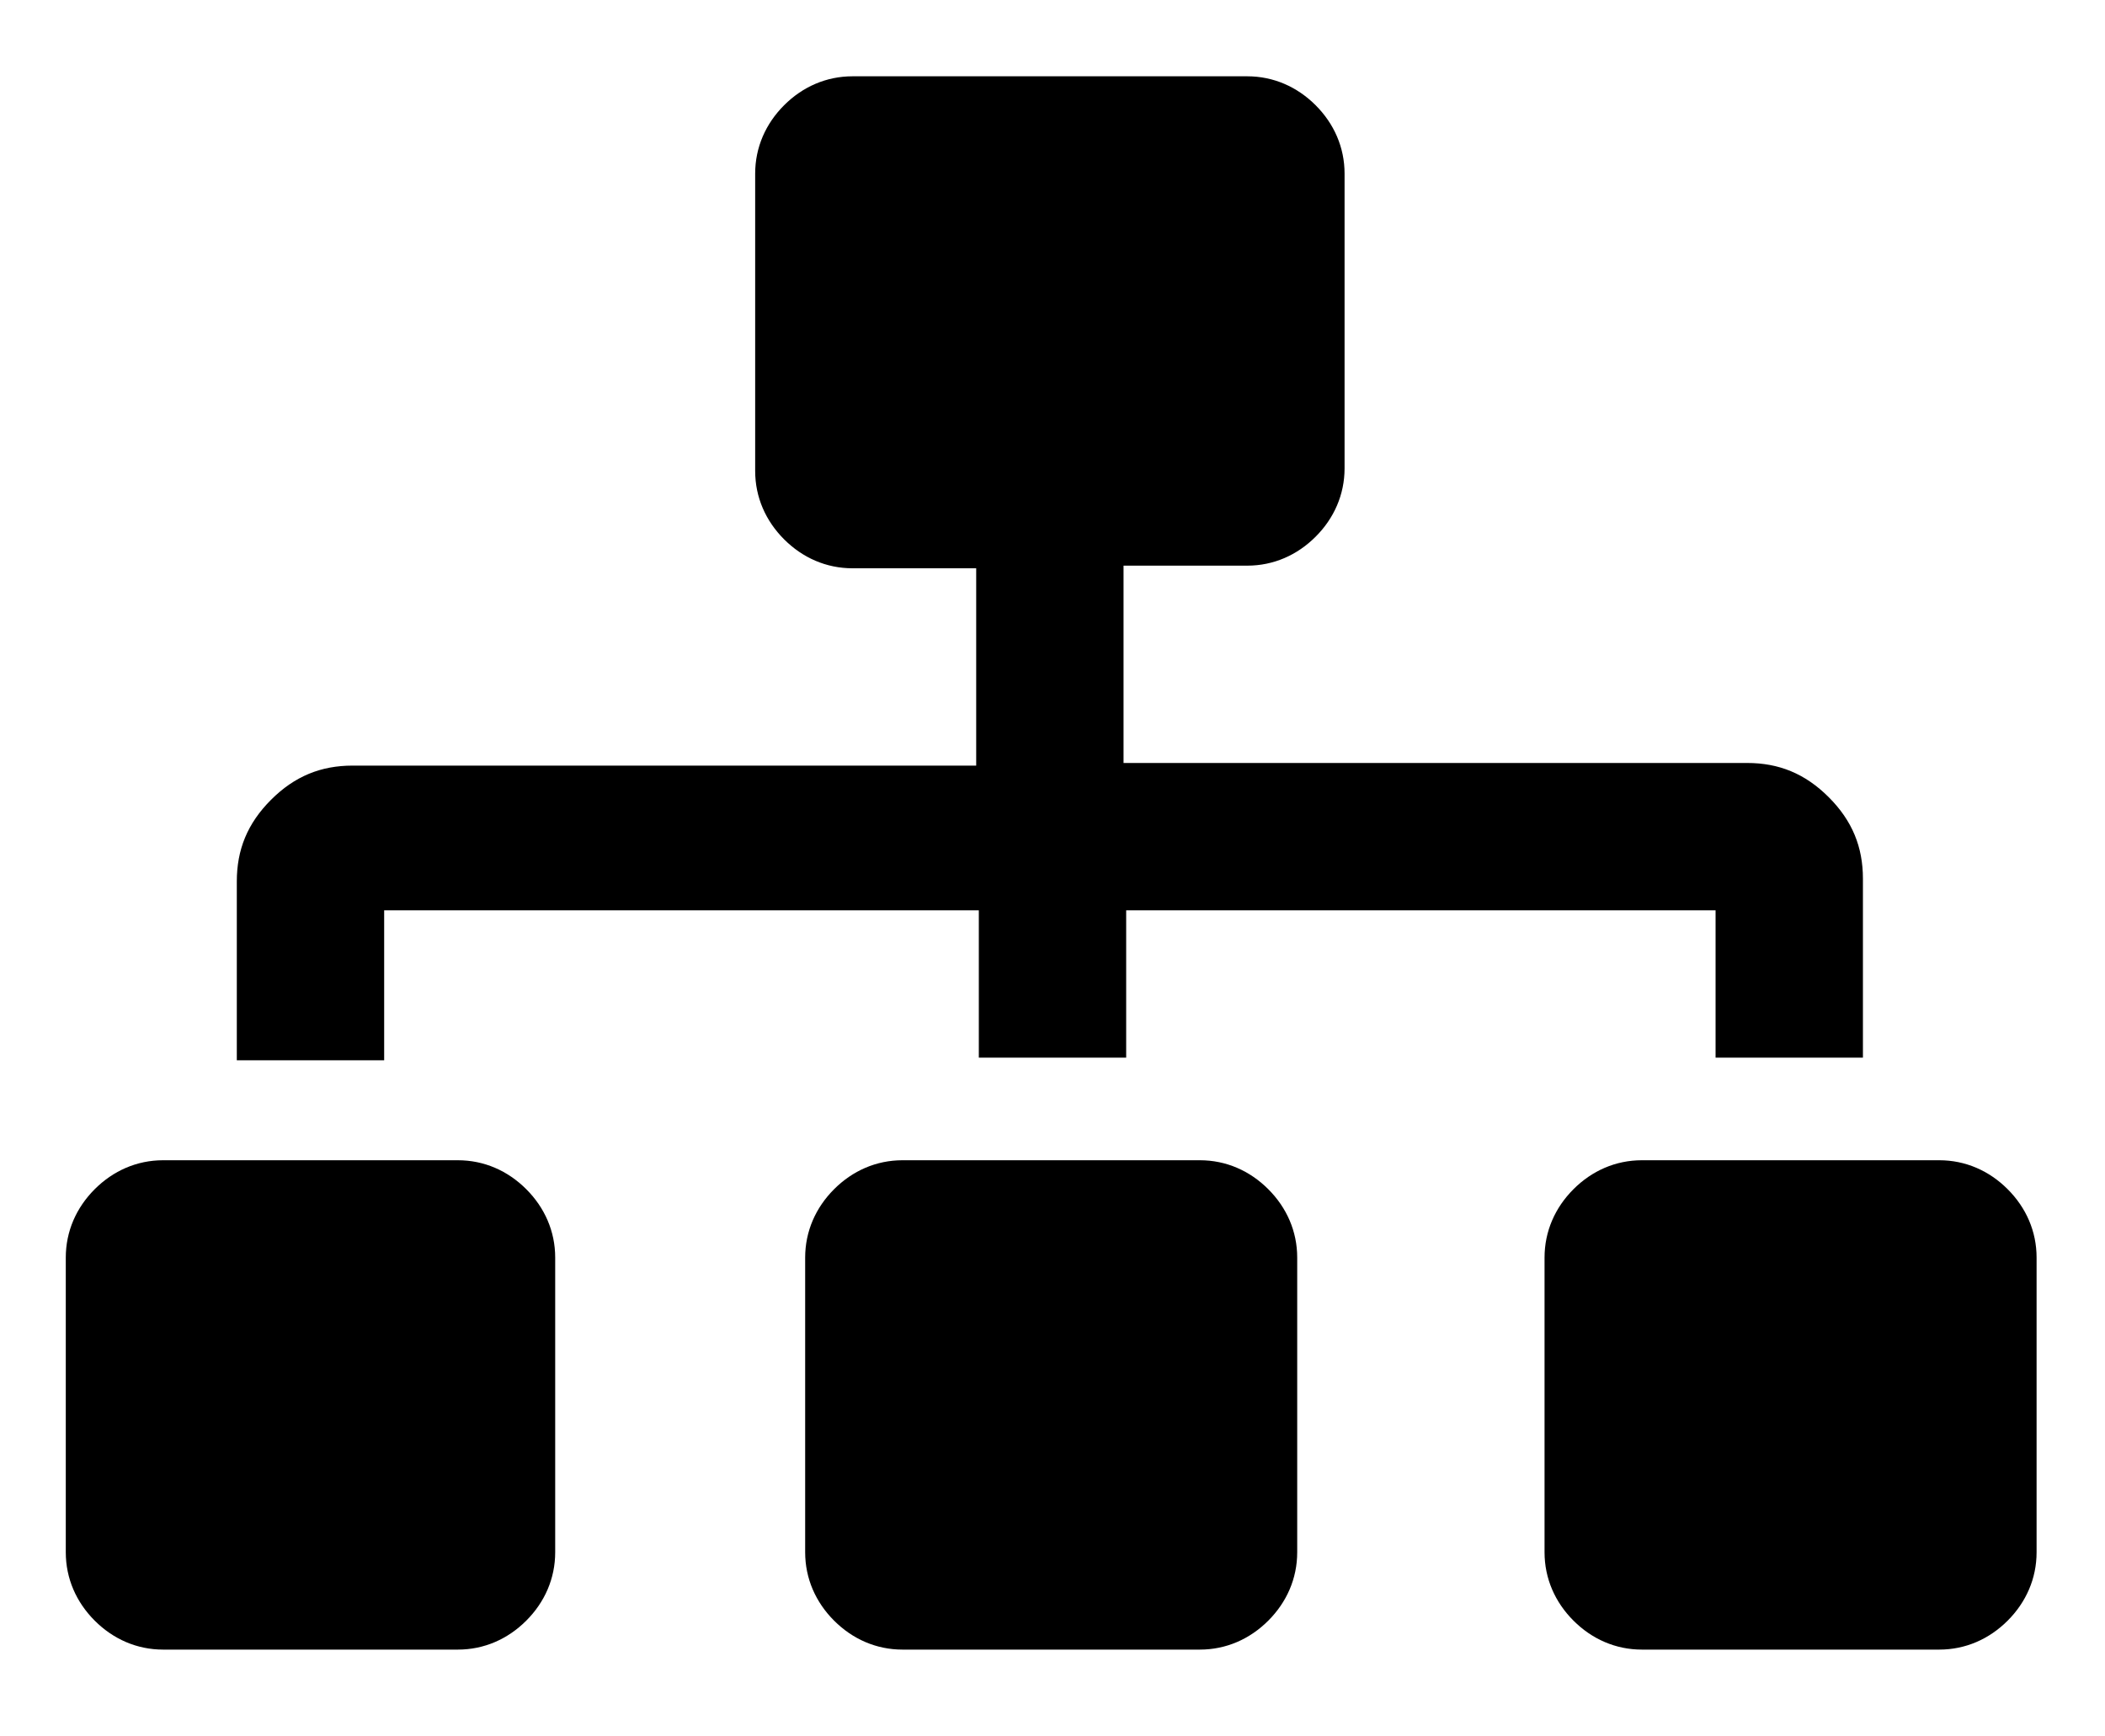
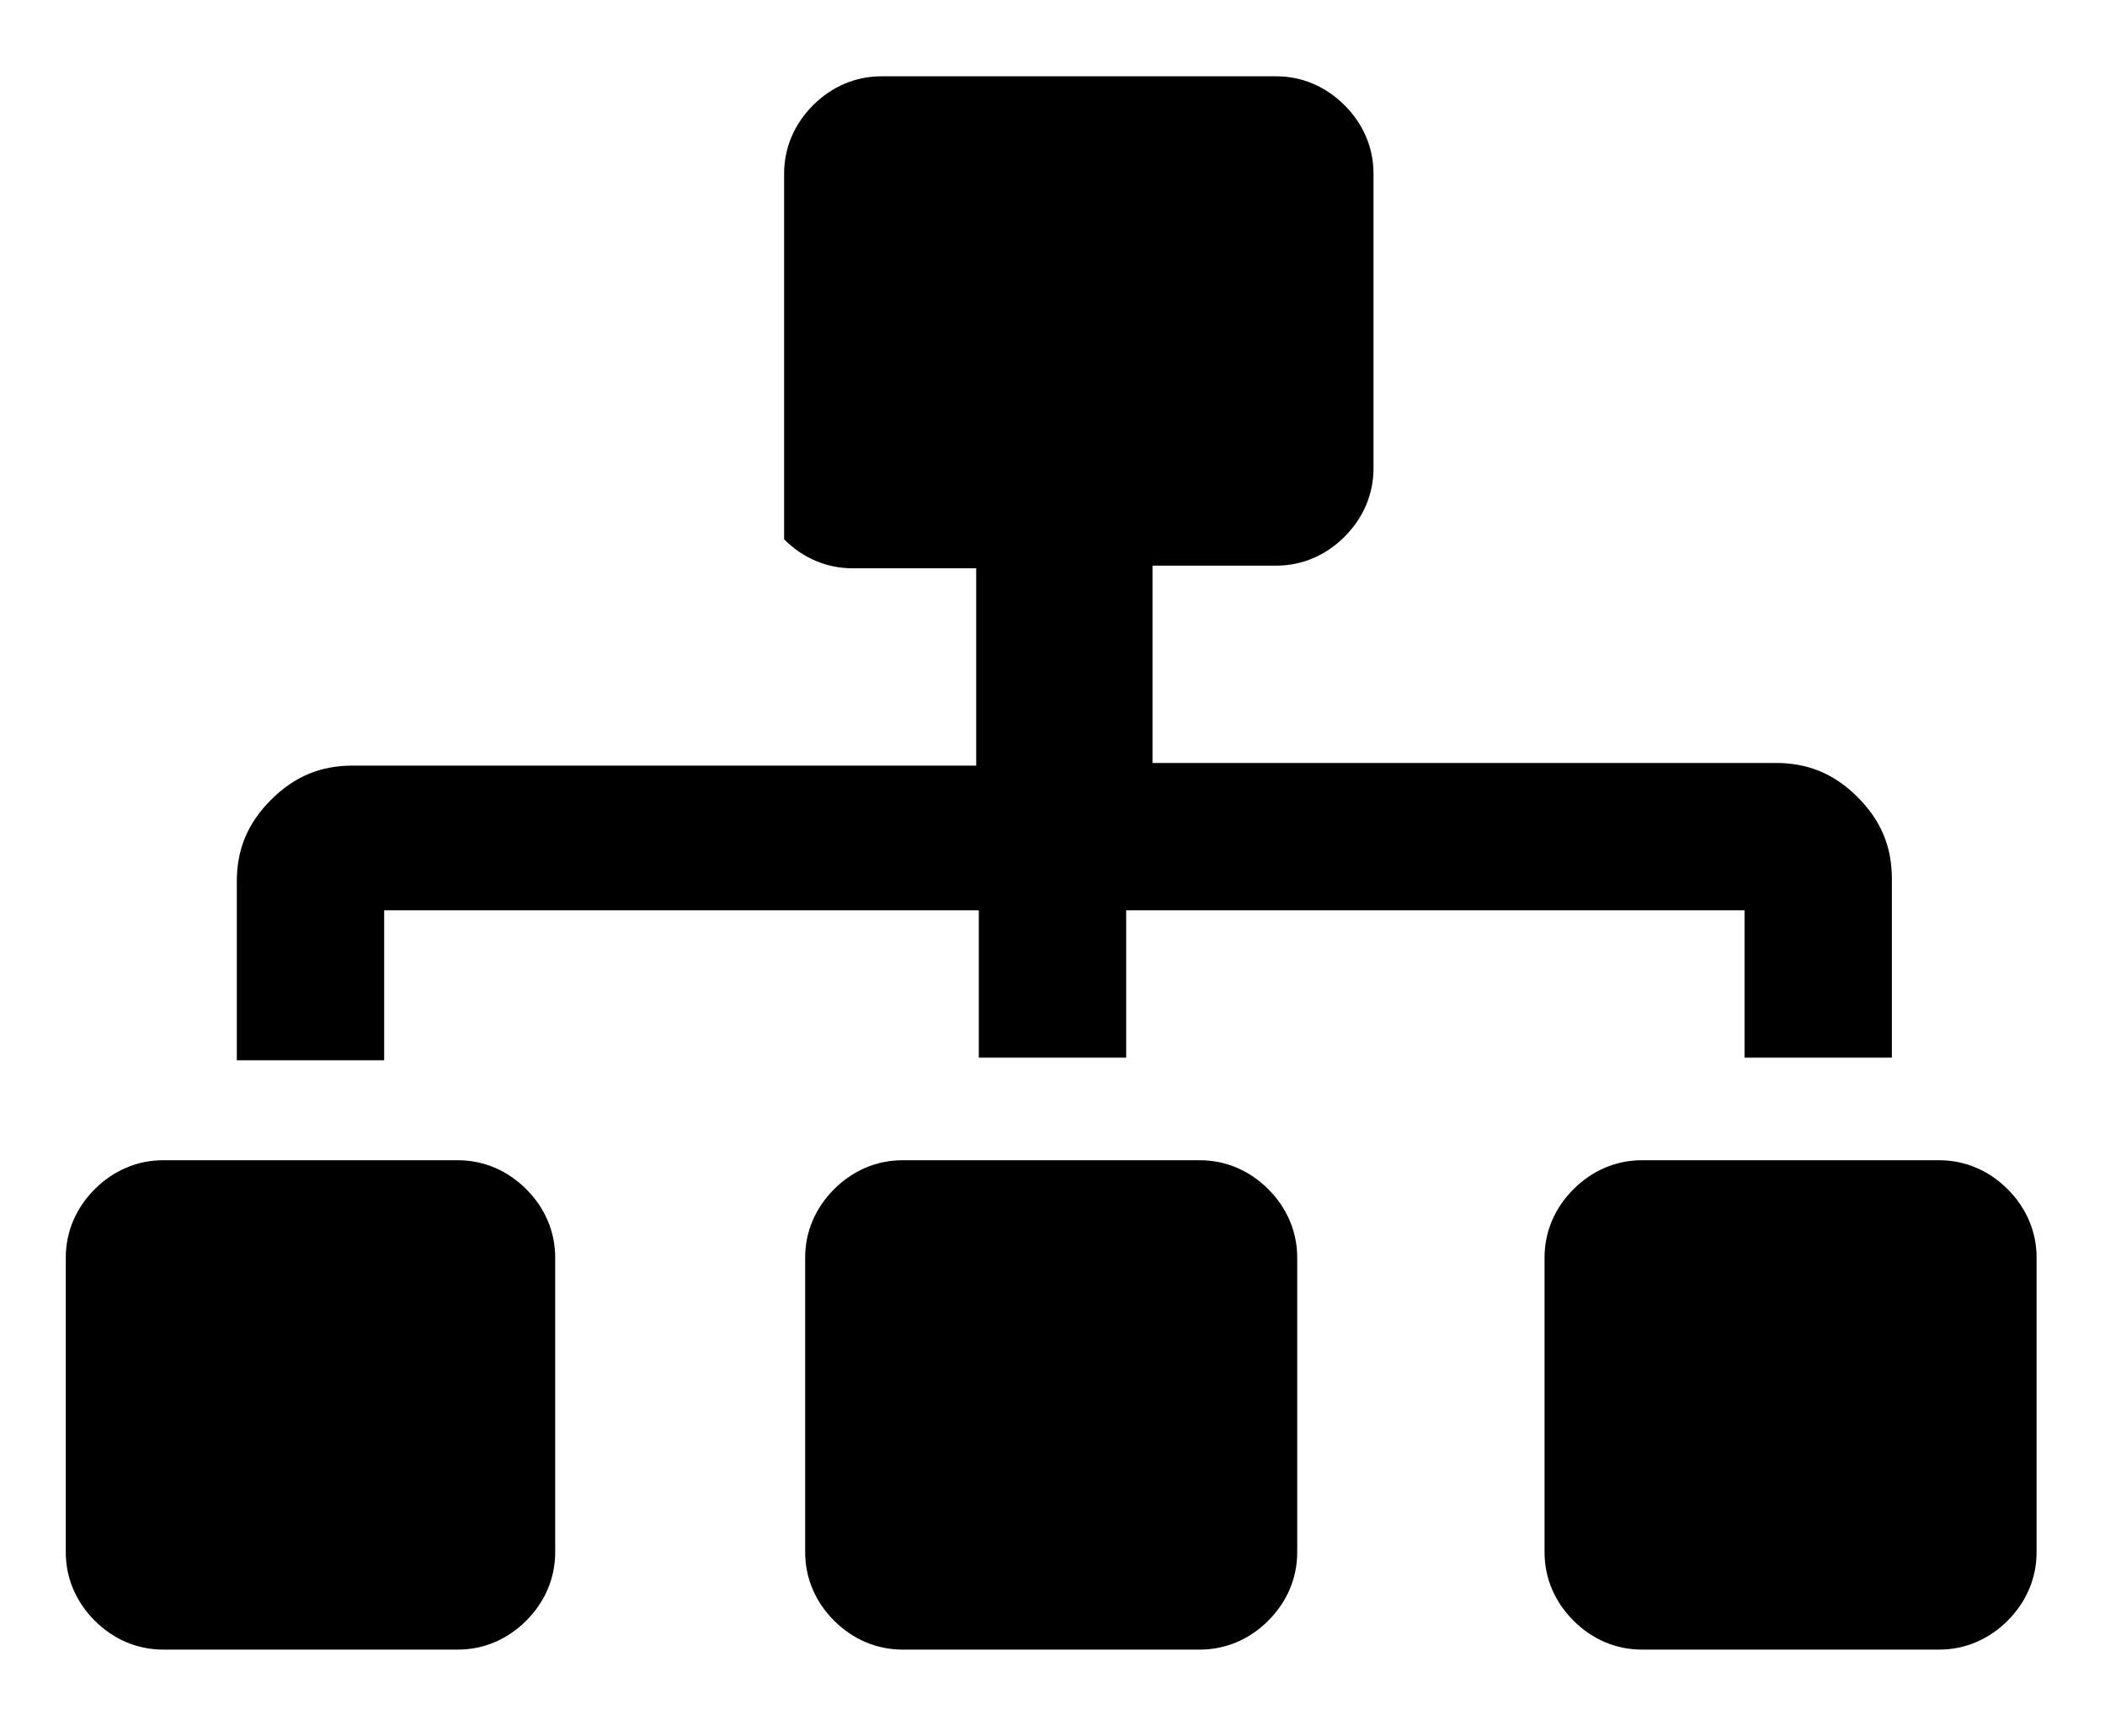
<svg xmlns="http://www.w3.org/2000/svg" version="1.1" x="0px" y="0px" width="80px" height="66px" viewBox="0 0 80 66" style="enable-background:new 0 0 80 66;" xml:space="preserve">
  <style type="text/css">
	.st0{opacity:0.9;}
	.st1{opacity:0.6;fill:#B1059D;}
	.st2{fill:#00A9E0;}
	.st3{fill:url(#SVGID_00000043441590523693122100000017736877790805175729_);}
	.st4{fill:url(#SVGID_00000087411719255535651110000012126772141917919621_);}
	.st5{opacity:0.6;fill:#A3DBE8;}
	.st6{fill:#1B242A;}
	.st7{fill:#B1059D;}
	.st8{fill:#00A9E0;stroke:#FFFFFF;stroke-miterlimit:10;}
	.st9{fill-rule:evenodd;clip-rule:evenodd;fill:#D92C2E;}
	.st10{fill:#D92C2E;}
	.st11{fill:#005481;}
	.st12{fill:none;stroke:#000000;stroke-width:0.817;stroke-miterlimit:10;}
	.st13{fill:none;stroke:#B1059D;stroke-miterlimit:10;}
	.st14{fill:#AC4C87;}
	.st15{fill:none;stroke:#FFFFFF;stroke-miterlimit:10;}
	.st16{fill:#FFFFFF;}
	.st17{fill:url(#SVGID_00000021111297403608586390000007122121947958822533_);}
	.st18{fill:#B1059D;stroke:#FFFFFF;stroke-miterlimit:10;}
	.st19{opacity:0.3;}
	.st20{fill:#DE81D3;}
	.st21{fill:#5BC6E8;}
	.st22{opacity:0.5;fill:#FFFFFF;}
	.st23{fill:url(#SVGID_00000041272808902546814690000004520055009248695968_);}
	.st24{fill:none;stroke:#FFFFFF;stroke-width:1.372;stroke-miterlimit:10;}
	.st25{opacity:0.5;fill:#A3DBE8;}
	.st26{fill:#A3DBE8;}
	.st27{fill:#FFFFFF;stroke:#FFFFFF;stroke-width:1.372;stroke-miterlimit:10;}
	.st28{fill:url(#SVGID_00000073702275606664374440000001888972489971487114_);}
	.st29{fill:none;stroke:#B1059D;stroke-width:0.817;stroke-miterlimit:10;}
	.st30{fill:none;stroke:#FFFFFF;stroke-width:1.488;stroke-miterlimit:10;}
	.st31{fill:url(#SVGID_00000077324261550180723880000000167489267411407537_);}
	.st32{fill:url(#SVGID_00000129191981993822927970000012134783389152168378_);}
	.st33{fill:none;stroke:#FFFFFF;stroke-width:1.097;stroke-miterlimit:10;}
	.st34{fill:url(#SVGID_00000119831281704027668450000008262091170723978423_);}
	.st35{fill:#FFFFFF;stroke:#D1D4D3;stroke-width:1.045;stroke-miterlimit:10;}
	.st36{fill:#005485;}
	.st37{fill-rule:evenodd;clip-rule:evenodd;fill:#DD2C2E;}
	.st38{fill:#DD2C2E;}
	.st39{fill:url(#SVGID_00000027583756648252155720000016182936678034161576_);}
	.st40{fill:none;stroke:#B1059D;stroke-width:0.94;stroke-miterlimit:10;}
	.st41{fill:url(#SVGID_00000026145883593912473190000004490379188539061908_);}
	.st42{fill:url(#SVGID_00000044874234898449616340000010121859069543103616_);}
	.st43{fill:url(#SVGID_00000096032662620939867510000004525092980495831720_);}
	.st44{fill:none;stroke:#B1059D;stroke-miterlimit:10;stroke-dasharray:2.001,2.001;}
	.st45{fill:url(#SVGID_00000049934289774320779570000010210881404506584207_);}
	.st46{fill:none;stroke:#FFFFFF;stroke-width:0.699;stroke-miterlimit:10;}
	.st47{fill:none;stroke:#231F20;stroke-width:2;stroke-miterlimit:10;}
	.st48{fill:url(#SVGID_00000018225289185513267620000011211876764802066823_);}
</style>
  <g id="Layer_1">
-     <path d="M17.4,44.1c1,0,1.9,0.4,2.6,1.1c0.7,0.7,1.1,1.6,1.1,2.6v11.2c0,1-0.4,1.9-1.1,2.6c-0.7,0.7-1.6,1.1-2.6,1.1H6.2   c-1,0-1.9-0.4-2.6-1.1c-0.7-0.7-1.1-1.6-1.1-2.6V47.8c0-1,0.4-1.9,1.1-2.6c0.7-0.7,1.6-1.1,2.6-1.1H17.4z M14.6,34.7v5.6H9v-6.8   c0-1.2,0.4-2.2,1.3-3.1c0.9-0.9,1.9-1.3,3.1-1.3h23.7v-7.5h-4.7c-1,0-1.9-0.4-2.6-1.1c-0.7-0.7-1.1-1.6-1.1-2.6V6.6   c0-1,0.4-1.9,1.1-2.6c0.7-0.7,1.6-1.1,2.6-1.1h15c1,0,1.9,0.4,2.6,1.1s1.1,1.6,1.1,2.6v11.2c0,1-0.4,1.9-1.1,2.6   c-0.7,0.7-1.6,1.1-2.6,1.1h-4.7v7.5h23.7c1.2,0,2.2,0.4,3.1,1.3c0.9,0.9,1.3,1.9,1.3,3.1v6.8h-5.6v-5.6H42.8v5.6h-5.6v-5.6H14.6z    M45.6,44.1c1,0,1.9,0.4,2.6,1.1s1.1,1.6,1.1,2.6v11.2c0,1-0.4,1.9-1.1,2.6c-0.7,0.7-1.6,1.1-2.6,1.1H34.3c-1,0-1.9-0.4-2.6-1.1   c-0.7-0.7-1.1-1.6-1.1-2.6V47.8c0-1,0.4-1.9,1.1-2.6c0.7-0.7,1.6-1.1,2.6-1.1H45.6z M73.7,44.1c1,0,1.9,0.4,2.6,1.1   c0.7,0.7,1.1,1.6,1.1,2.6v11.2c0,1-0.4,1.9-1.1,2.6c-0.7,0.7-1.6,1.1-2.6,1.1H62.4c-1,0-1.9-0.4-2.6-1.1c-0.7-0.7-1.1-1.6-1.1-2.6   V47.8c0-1,0.4-1.9,1.1-2.6c0.7-0.7,1.6-1.1,2.6-1.1H73.7z" />
+     <path d="M17.4,44.1c1,0,1.9,0.4,2.6,1.1c0.7,0.7,1.1,1.6,1.1,2.6v11.2c0,1-0.4,1.9-1.1,2.6c-0.7,0.7-1.6,1.1-2.6,1.1H6.2   c-1,0-1.9-0.4-2.6-1.1c-0.7-0.7-1.1-1.6-1.1-2.6V47.8c0-1,0.4-1.9,1.1-2.6c0.7-0.7,1.6-1.1,2.6-1.1H17.4z M14.6,34.7v5.6H9v-6.8   c0-1.2,0.4-2.2,1.3-3.1c0.9-0.9,1.9-1.3,3.1-1.3h23.7v-7.5h-4.7c-1,0-1.9-0.4-2.6-1.1V6.6   c0-1,0.4-1.9,1.1-2.6c0.7-0.7,1.6-1.1,2.6-1.1h15c1,0,1.9,0.4,2.6,1.1s1.1,1.6,1.1,2.6v11.2c0,1-0.4,1.9-1.1,2.6   c-0.7,0.7-1.6,1.1-2.6,1.1h-4.7v7.5h23.7c1.2,0,2.2,0.4,3.1,1.3c0.9,0.9,1.3,1.9,1.3,3.1v6.8h-5.6v-5.6H42.8v5.6h-5.6v-5.6H14.6z    M45.6,44.1c1,0,1.9,0.4,2.6,1.1s1.1,1.6,1.1,2.6v11.2c0,1-0.4,1.9-1.1,2.6c-0.7,0.7-1.6,1.1-2.6,1.1H34.3c-1,0-1.9-0.4-2.6-1.1   c-0.7-0.7-1.1-1.6-1.1-2.6V47.8c0-1,0.4-1.9,1.1-2.6c0.7-0.7,1.6-1.1,2.6-1.1H45.6z M73.7,44.1c1,0,1.9,0.4,2.6,1.1   c0.7,0.7,1.1,1.6,1.1,2.6v11.2c0,1-0.4,1.9-1.1,2.6c-0.7,0.7-1.6,1.1-2.6,1.1H62.4c-1,0-1.9-0.4-2.6-1.1c-0.7-0.7-1.1-1.6-1.1-2.6   V47.8c0-1,0.4-1.9,1.1-2.6c0.7-0.7,1.6-1.1,2.6-1.1H73.7z" />
  </g>
  <g id="Layer_2">
</g>
</svg>